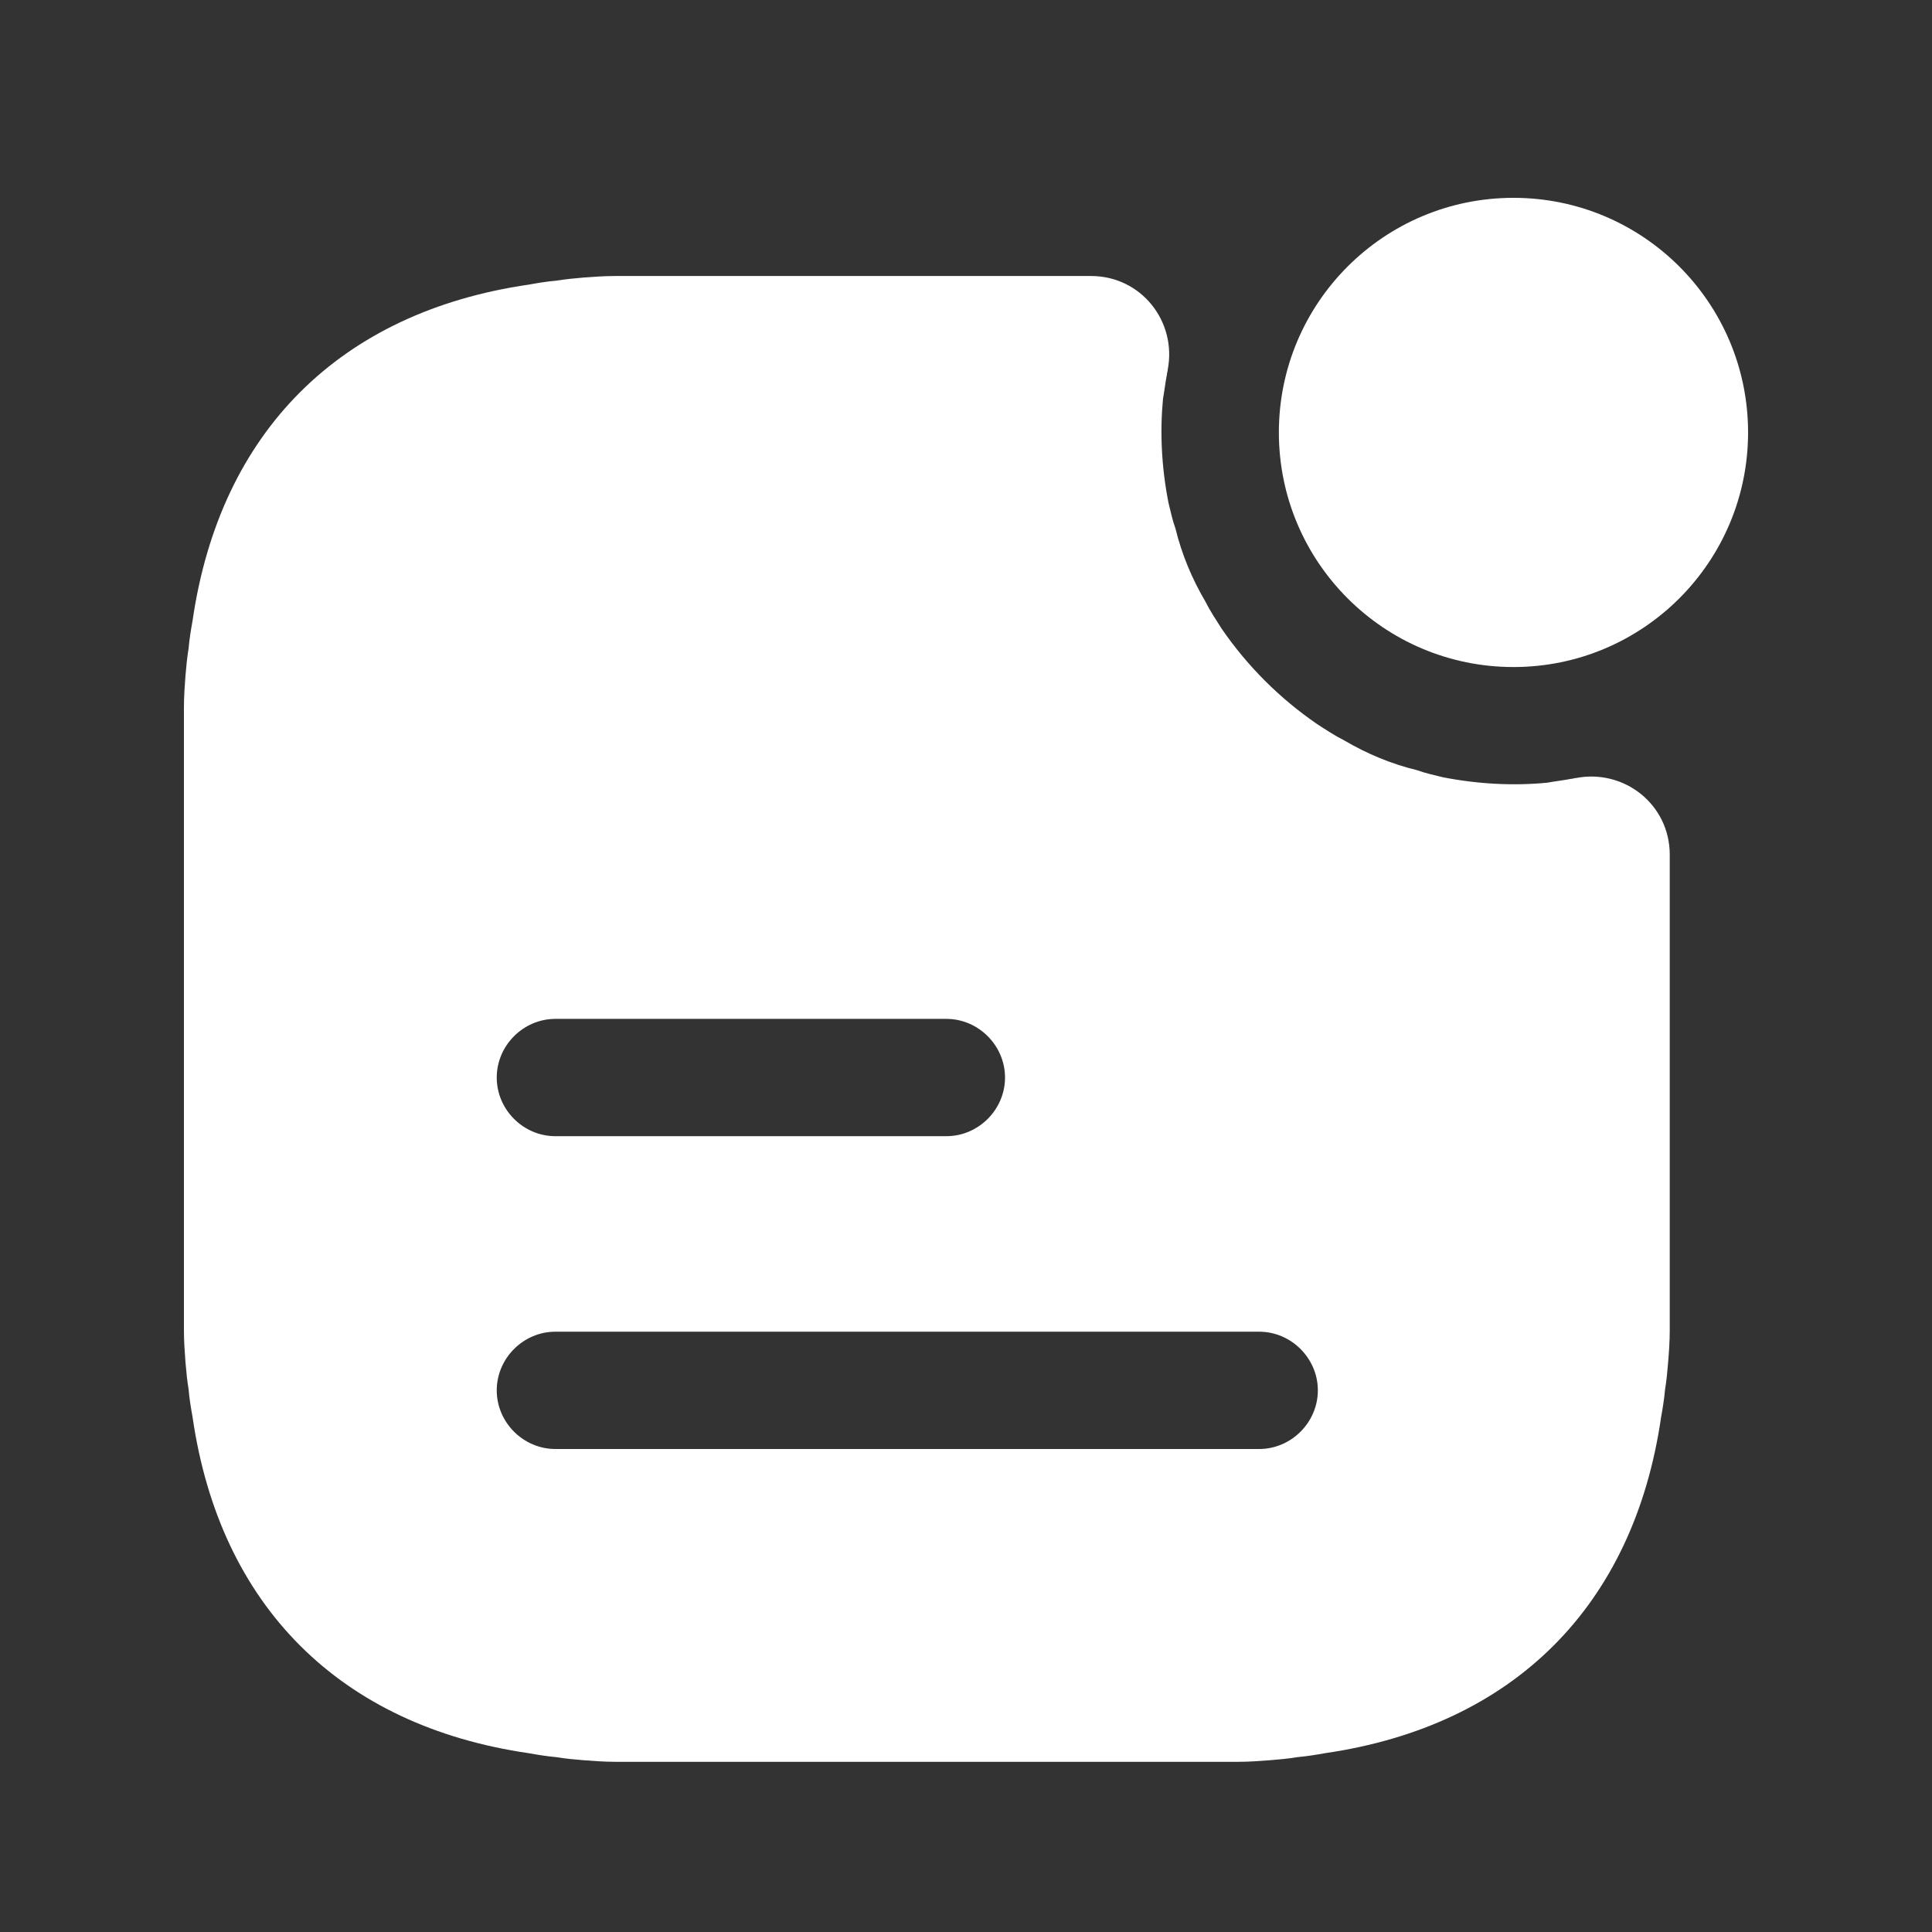
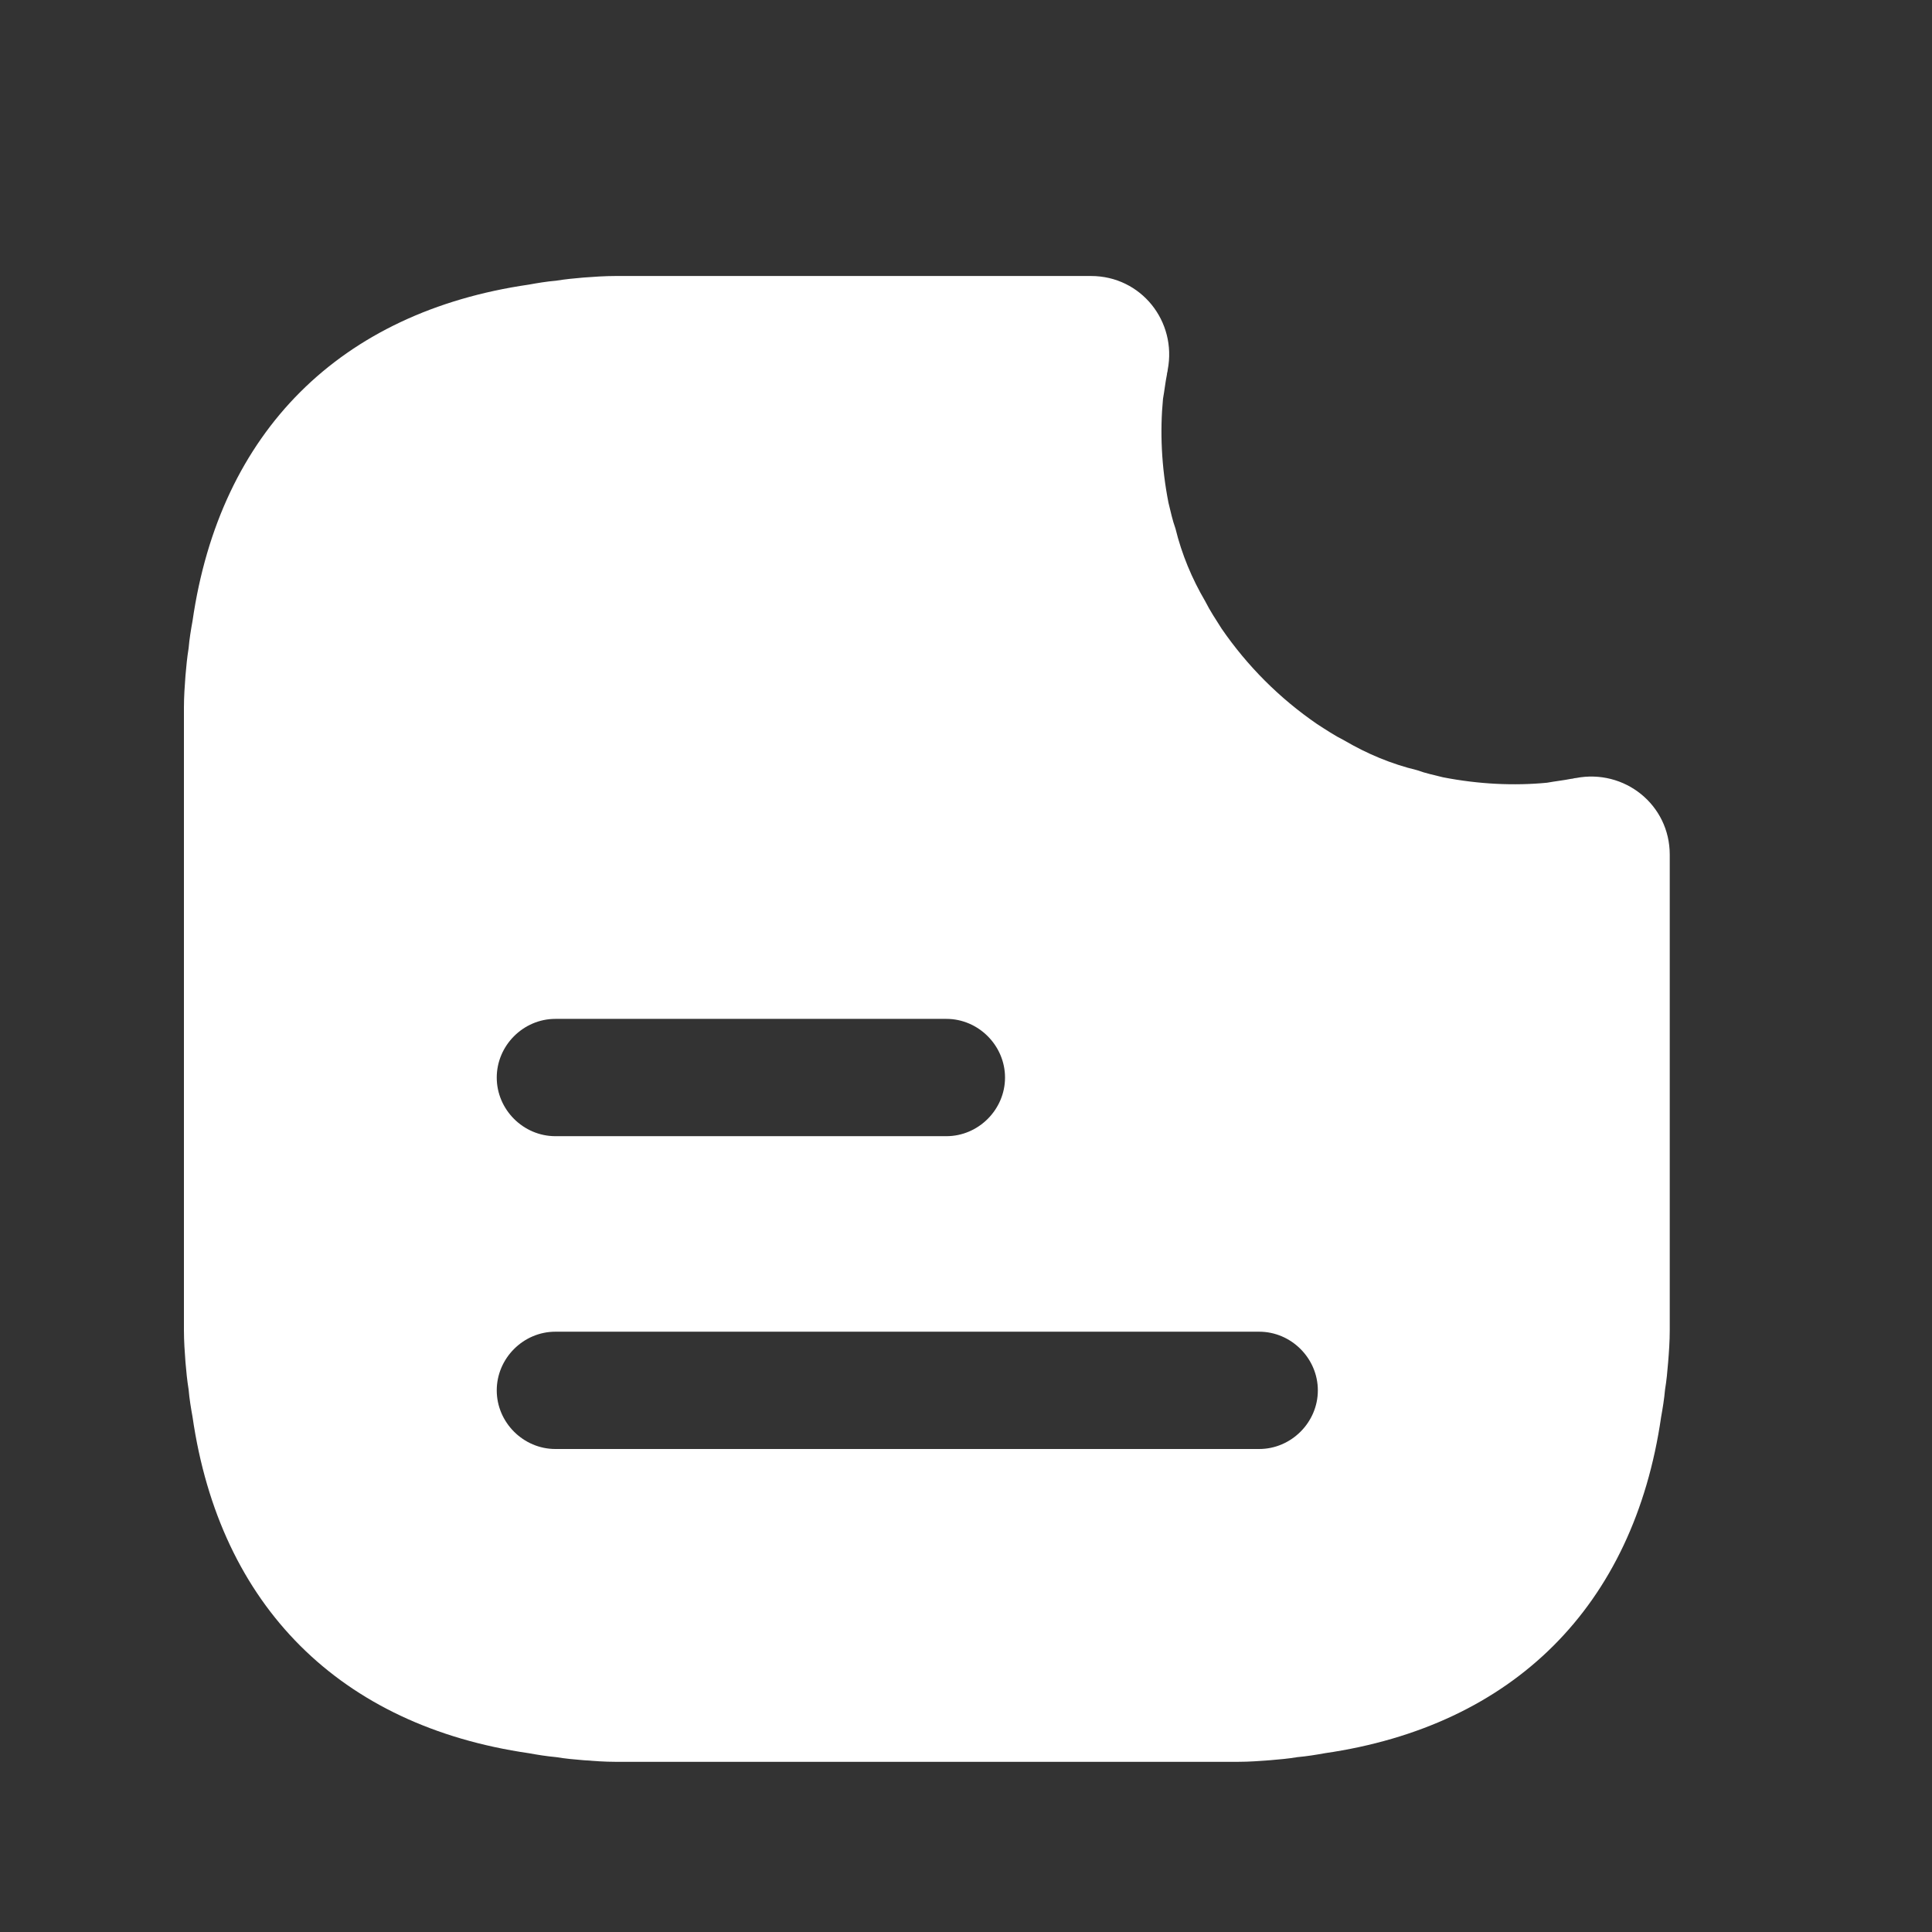
<svg xmlns="http://www.w3.org/2000/svg" width="35" height="35" viewBox="0 0 35 35" fill="none">
  <rect x="0" y="0" width="35" height="35" fill="#333333" stroke="none" />
-   <path d="M27.418 12.084C29.765 12.084 31.668 10.181 31.668 7.834C31.668 5.487 29.765 3.584 27.418 3.584C25.071 3.584 23.168 5.487 23.168 7.834C23.168 10.181 25.071 12.084 27.418 12.084Z" fill="white" />
  <path d="M28.549 14.095C28.52 14.095 28.492 14.109 28.464 14.109C28.322 14.137 28.18 14.152 28.024 14.18C27.43 14.237 26.792 14.208 26.14 14.081C25.97 14.038 25.829 14.01 25.673 13.953C25.205 13.84 24.766 13.656 24.355 13.415C24.185 13.33 24.015 13.217 23.86 13.117C23.18 12.65 22.599 12.069 22.131 11.389C22.032 11.233 21.919 11.063 21.834 10.893C21.593 10.482 21.409 10.043 21.295 9.576C21.239 9.42 21.21 9.278 21.168 9.108C21.04 8.457 21.012 7.819 21.069 7.224C21.097 7.068 21.111 6.927 21.14 6.785C21.14 6.757 21.154 6.728 21.154 6.7C21.324 5.822 20.672 5 19.765 5H11.152C10.954 5 10.755 5.014 10.571 5.028C10.401 5.043 10.245 5.057 10.075 5.085C9.905 5.099 9.735 5.128 9.58 5.156C6.165 5.652 3.984 7.819 3.488 11.248C3.46 11.403 3.431 11.573 3.417 11.743C3.389 11.913 3.375 12.069 3.36 12.239C3.346 12.423 3.332 12.622 3.332 12.82V24.097C3.332 24.295 3.346 24.493 3.36 24.677C3.375 24.848 3.389 25.003 3.417 25.173C3.431 25.343 3.46 25.513 3.488 25.669C3.984 29.098 6.165 31.265 9.58 31.761C9.735 31.789 9.905 31.817 10.075 31.832C10.245 31.86 10.401 31.874 10.571 31.888C10.755 31.902 10.954 31.917 11.152 31.917H22.429C22.627 31.917 22.825 31.902 23.009 31.888C23.18 31.874 23.335 31.86 23.505 31.832C23.675 31.817 23.845 31.789 24.001 31.761C27.415 31.265 29.597 29.098 30.093 25.669C30.121 25.513 30.149 25.343 30.164 25.173C30.192 25.003 30.206 24.848 30.22 24.677C30.235 24.493 30.249 24.295 30.249 24.097V15.483C30.249 14.577 29.427 13.925 28.549 14.095ZM10.061 18.458H17.145C17.725 18.458 18.207 18.94 18.207 19.521C18.207 20.102 17.725 20.583 17.145 20.583H10.061C9.48 20.583 8.999 20.102 8.999 19.521C8.999 18.94 9.48 18.458 10.061 18.458ZM22.811 26.25H10.061C9.48 26.25 8.999 25.768 8.999 25.188C8.999 24.607 9.48 24.125 10.061 24.125H22.811C23.392 24.125 23.874 24.607 23.874 25.188C23.874 25.768 23.392 26.25 22.811 26.25Z" fill="white" />
</svg>